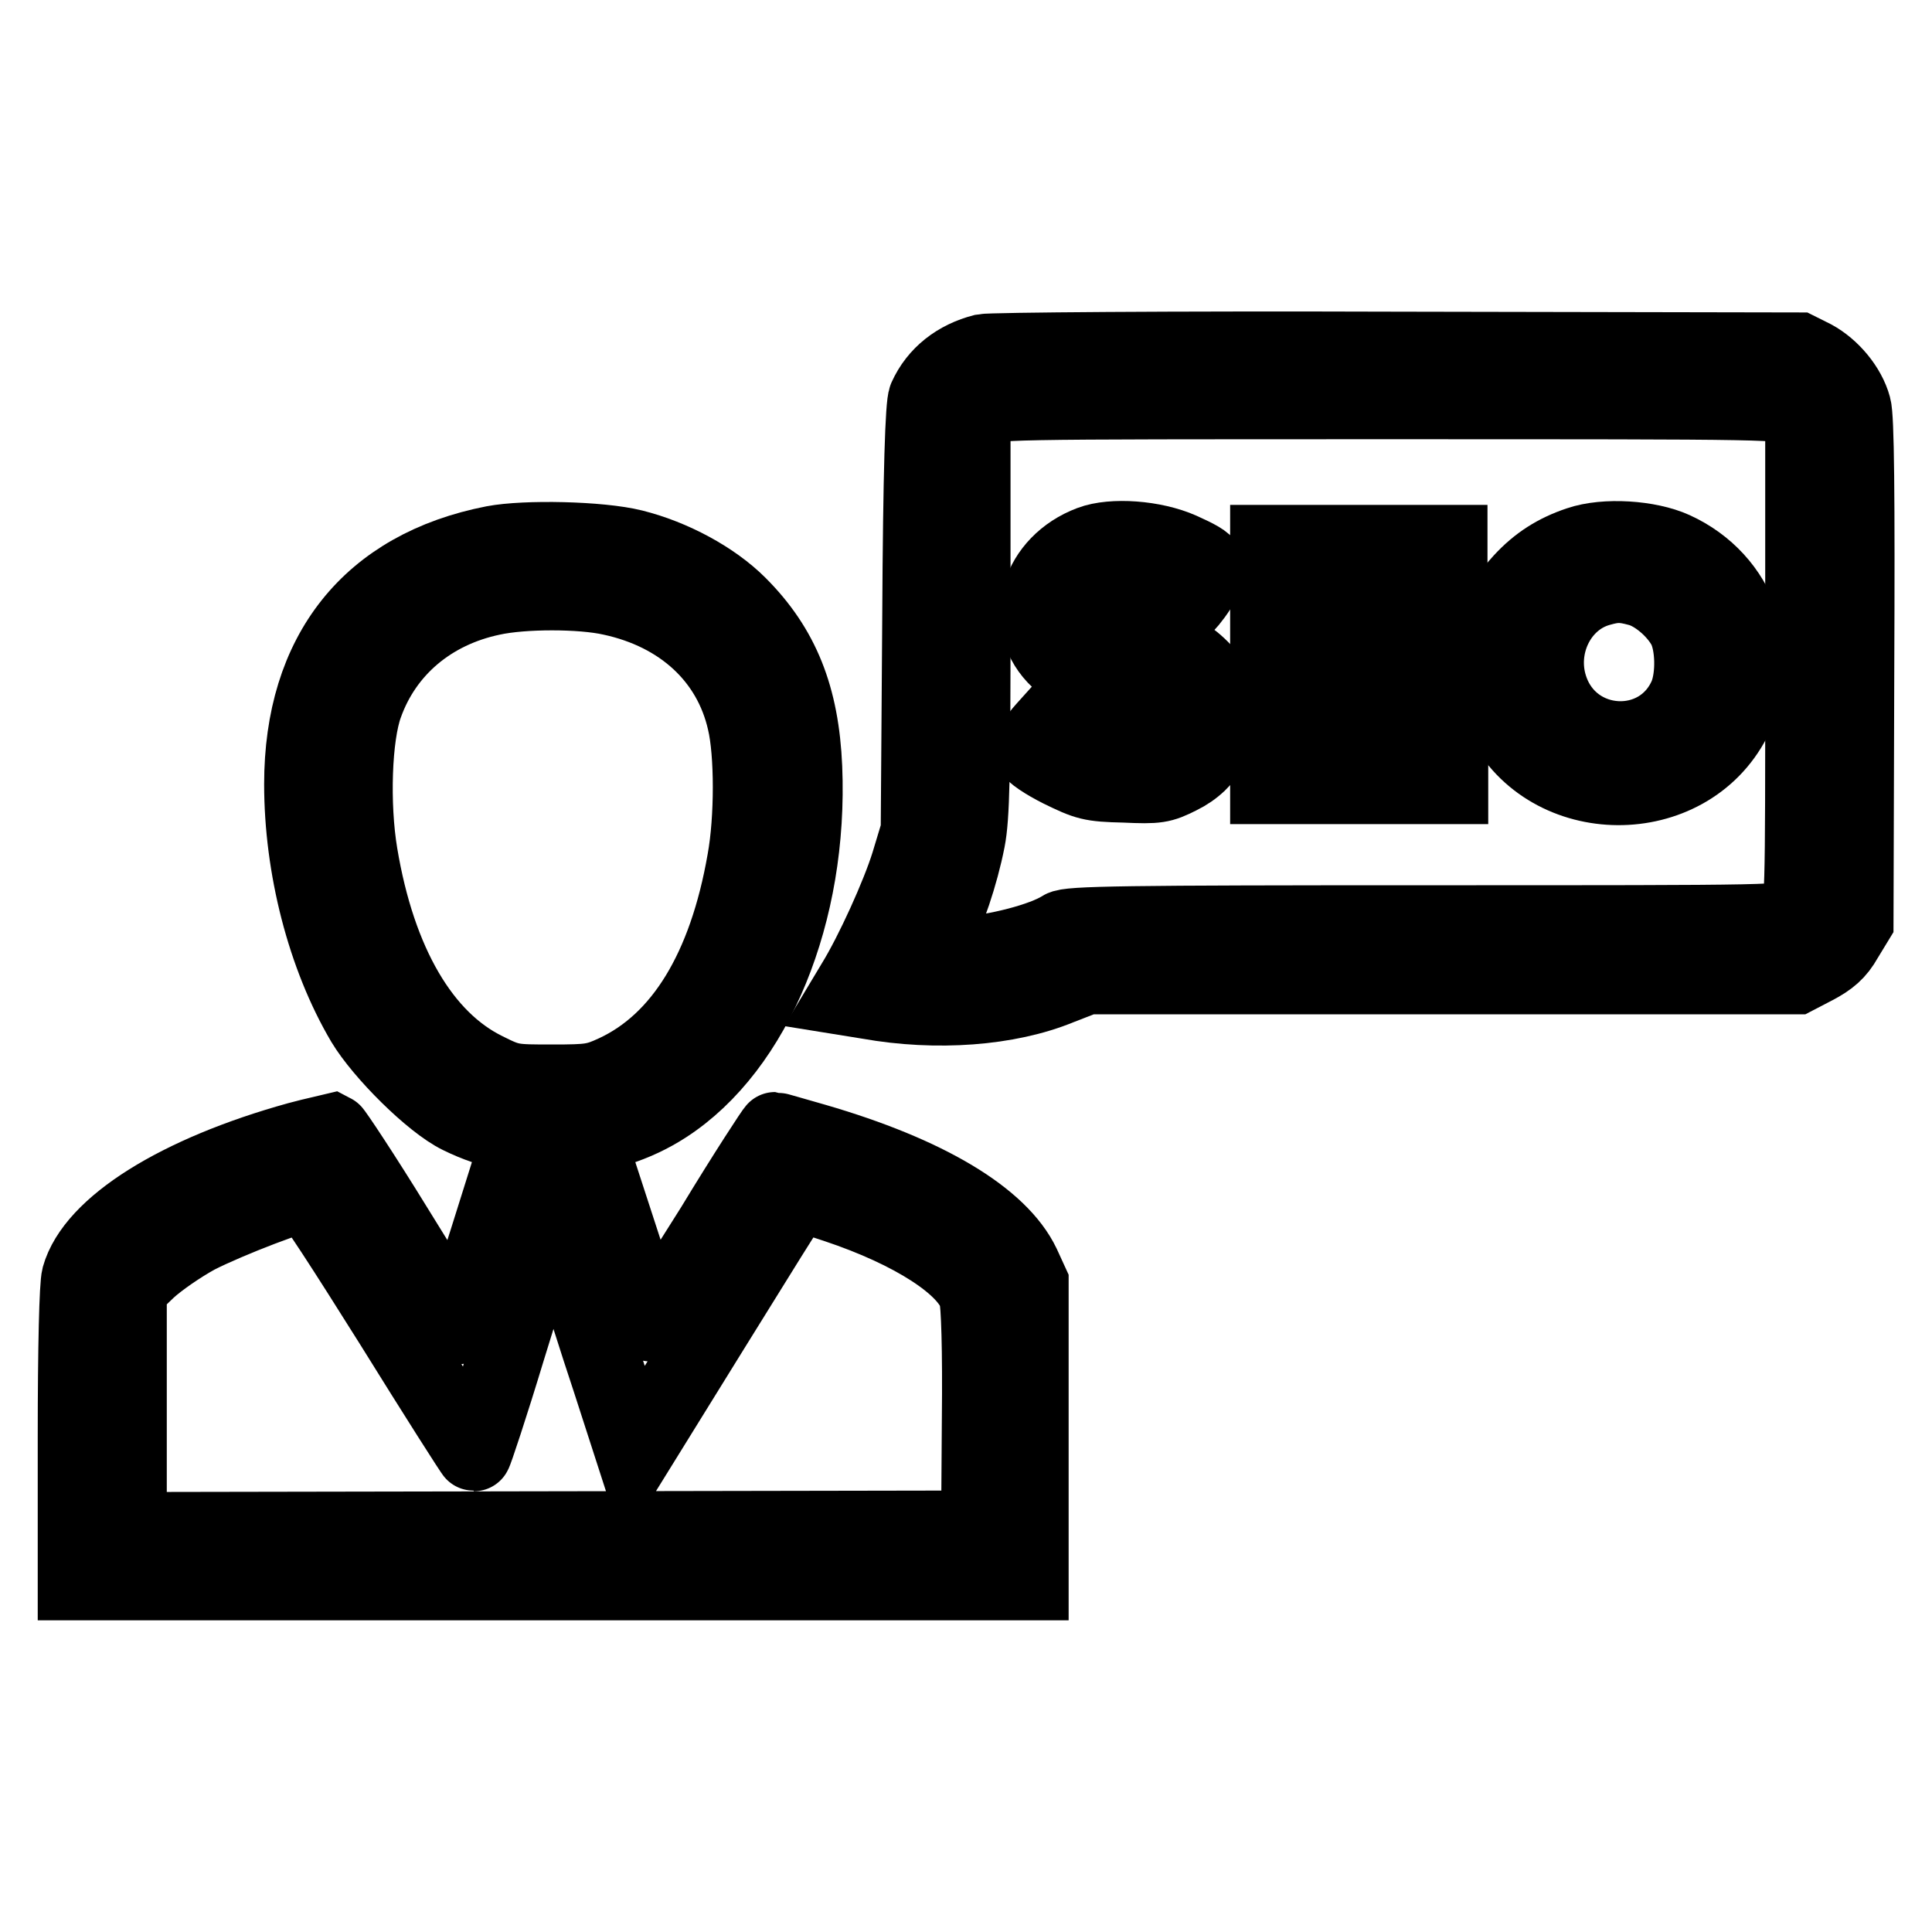
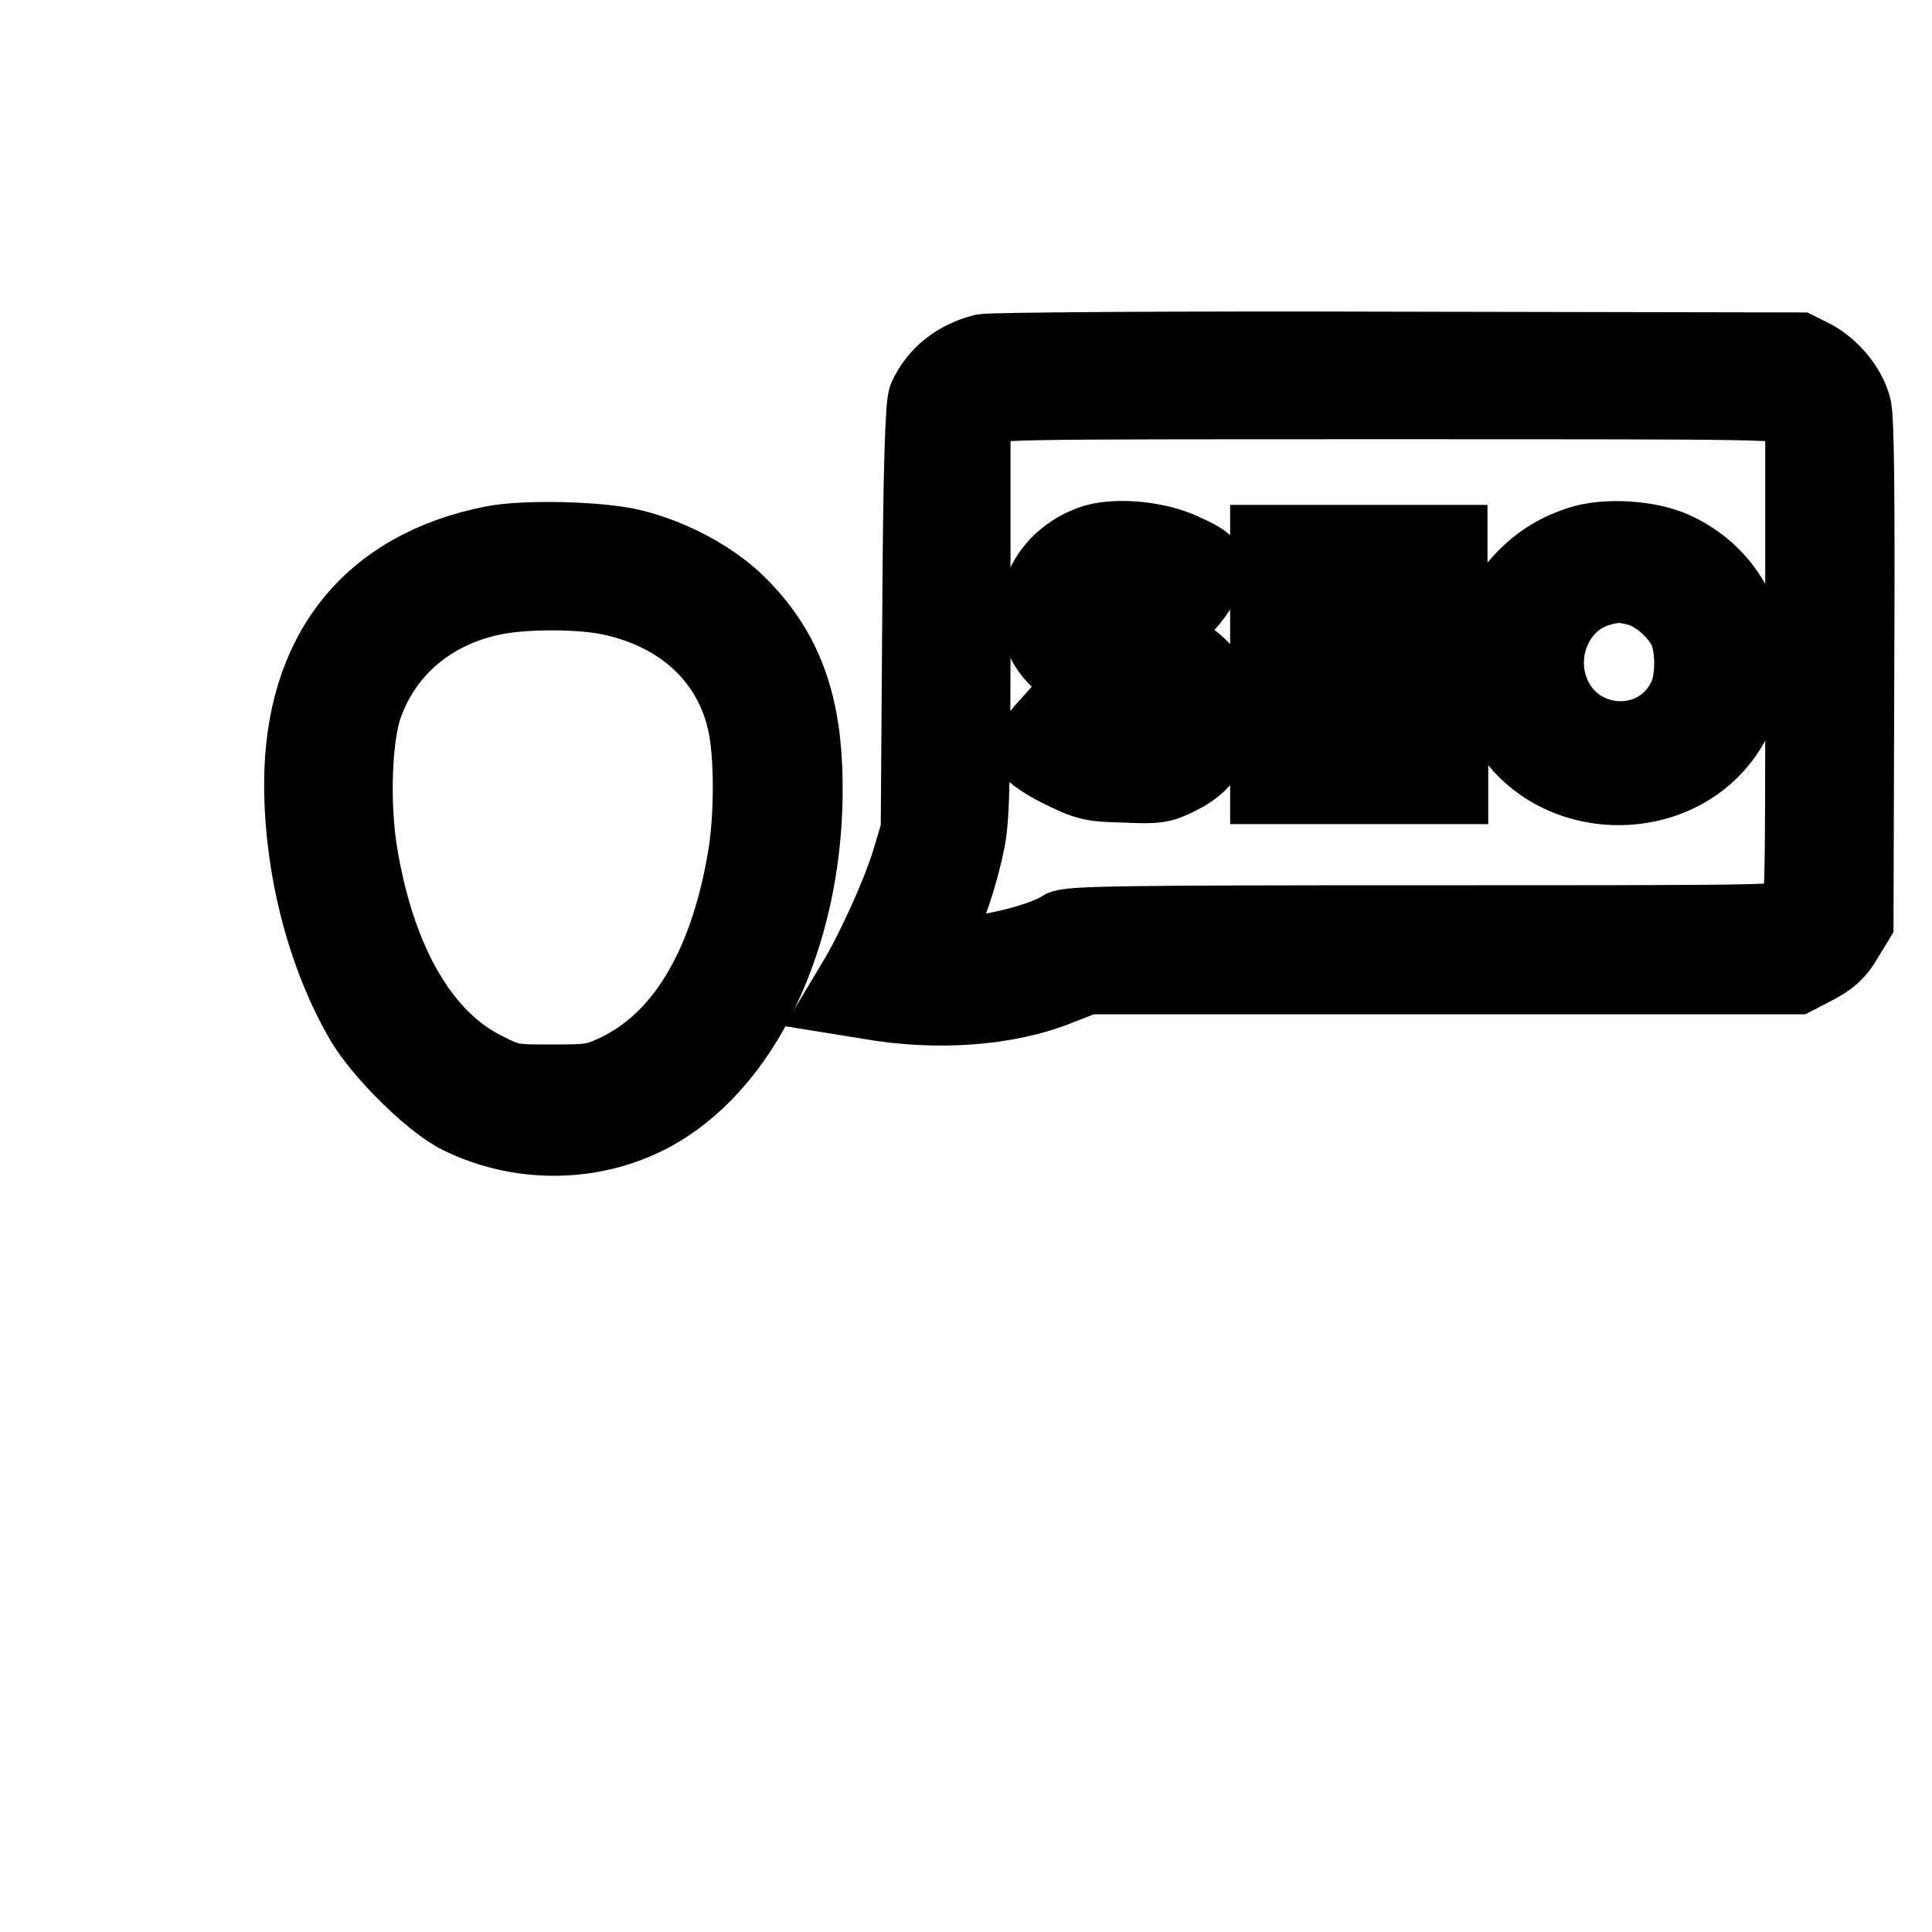
<svg xmlns="http://www.w3.org/2000/svg" version="1.1" x="0px" y="0px" viewBox="0 0 256 256" enable-background="new 0 0 256 256" xml:space="preserve">
  <g>
    <g>
      <g>
        <path stroke-width="10" fill-opacity="0" stroke="#000000" d="M130.3,46.6c-3.5,0.9-6.2,3-7.6,6.1c-0.4,0.9-0.7,9.7-0.8,29.3l-0.2,28.1l-1.3,4.3c-1.3,4.2-4.8,11.9-7.2,15.8l-1.2,2l3.1,0.5c9,1.6,18.5,0.9,25.3-1.9l3.6-1.4h47h47l2.5-1.3c1.9-1,3-1.9,4-3.7l1.4-2.3L246,89c0.1-23.7,0-33.7-0.4-35.1c-0.7-2.6-2.9-5.2-5.3-6.5l-2-1l-53.1-0.1C154.9,46.2,131.3,46.4,130.3,46.6z M237.7,54.2l1.2,1v32.6c0,31.9,0,32.6-1,33.5c-1,1-1.6,1-48.5,1c-40.6,0-47.8,0.1-48.7,0.7c-2.5,1.6-8.7,3.2-13.3,3.5c-2.6,0.1-4.7,0.1-4.7,0c0-0.1,0.5-1.2,1.2-2.4c1.6-2.9,3.4-8.2,4.3-12.8c0.6-3.1,0.7-8.6,0.7-29.8V55.2l1.2-1c1.3-1,1.4-1,53.7-1C236.3,53.2,236.4,53.2,237.7,54.2z" />
        <path stroke-width="10" fill-opacity="0" stroke="#000000" d="M144.5,72c-6.9,2.6-9.2,10.2-4.7,15c1.5,1.6,2.6,2.1,7.2,3.6c6.5,2,7.6,2.7,7.6,4.6c0,2-1.9,3.1-5.3,3c-2.2,0-3.4-0.4-5.9-1.8l-3.2-1.8l-1.8,2c-1,1.1-1.8,2.4-1.7,2.8c0,0.4,1.8,1.6,3.8,2.6c3.5,1.7,4,1.9,8.5,2c4.4,0.2,4.9,0.1,7.3-1.1c3.9-1.9,5.9-5.7,5.2-10.2c-0.2-1.7-0.8-2.6-2.3-4.1c-2-2-3.5-2.7-9.7-4.4c-3.9-1.1-4.9-2-4.9-3.9c0-3.1,5.2-3.8,9.9-1.2c1.2,0.7,2.3,1.2,2.5,1.2c0.1,0,1-1,1.9-2.4c1.9-2.8,1.8-3.1-2.4-5C152.9,71.3,147.4,70.9,144.5,72z" />
        <path stroke-width="10" fill-opacity="0" stroke="#000000" d="M209.2,72.1c-3,1-5.4,2.5-7.6,4.9c-3,3.3-3.9,5.7-3.9,10.9c0,4,0.1,4.8,1.4,7.3c6.1,12.1,24.4,12.2,30.6,0.2c4.4-8.6,0.9-18.6-7.9-22.6C218.5,71.3,212.7,70.9,209.2,72.1z M217.2,78c2.2,0.6,4.9,2.9,6.1,5.2c1.1,2.2,1.2,6.4,0.2,8.9c-3.5,8.2-15.3,7.6-18.1-1c-1.8-5.5,1.2-11.6,6.5-13.1C214,77.4,215,77.4,217.2,78z" />
        <path stroke-width="10" fill-opacity="0" stroke="#000000" d="M168,88v16.2h12.1h12.1V101v-3.1l-8.7-0.1l-8.7-0.1v-3.3V91l7.5-0.1l7.5-0.1v-3v-3.1h-7.4c-8.4,0-8.1,0.1-7.8-4.3l0.1-2.1l8.7-0.1l8.7-0.1v-3.1v-3.1h-12.1H168L168,88L168,88z" />
        <path stroke-width="10" fill-opacity="0" stroke="#000000" d="M65.4,72C49,75.2,40,86.5,40,103.9c0,11,3,22.8,8.2,31.6c2.4,4,9,10.6,12.7,12.4c8.7,4.3,19.3,3.8,27.3-1.4c11.9-7.7,19.2-25.6,18.4-44.8c-0.4-9.4-3-15.9-8.7-21.6c-3.4-3.4-8.8-6.3-14-7.6C79.5,71.4,69.6,71.2,65.4,72z M81,79.2c9.3,2,15.8,8,17.7,16.4c1,4.2,1,12.9,0,18.4c-2.5,14.4-8.4,24-17.2,28.1c-2.6,1.2-3.3,1.3-8.3,1.3c-5.3,0-5.6,0-8.8-1.6c-8.4-4.1-14.3-14.2-16.7-28.6c-1.1-6.6-0.8-15.7,0.7-19.8c2.6-7.3,8.7-12.5,16.8-14.2C69.3,78.3,77,78.3,81,79.2z" />
-         <path stroke-width="10" fill-opacity="0" stroke="#000000" d="M39.5,151c-15.9,4.4-27.1,11.4-29,18.2c-0.3,1.1-0.5,9.3-0.5,21.1v19.4h63.3h63.3v-19.9v-19.8l-1.1-2.4c-3-6.3-12.7-12.1-27.5-16.4c-2.8-0.8-5.2-1.5-5.3-1.5c-0.1,0-3.9,5.8-8.2,12.9c-4.4,7-8.1,12.8-8.3,12.8c-0.2,0-1.6-4-3.2-8.9l-2.9-8.9l-6.7-0.1l-6.7-0.1l-2.2,7c-3.6,11.3-3.7,11.7-4,11.3c-0.1-0.2-3.8-6-8.1-13c-4.3-7-8.1-12.7-8.3-12.8C43.7,150,41.7,150.4,39.5,151z M51.9,175.4c5.9,9.5,10.8,17.2,10.9,17.2c0.1,0,2.2-6.3,4.5-13.9l4.3-13.9l1.7-0.1l1.7-0.1l1.3,4.2c0.7,2.3,2.7,8.7,4.5,14.1l3.2,9.9l10.4-16.8c5.7-9.2,10.6-17.1,10.9-17.4c0.4-0.5,1.6-0.2,5.5,1.1c10.2,3.4,17.4,8.1,18.6,12c0.3,1.1,0.5,7,0.4,16.3l-0.1,14.5l-56.3,0.1l-56.3,0.1v-16v-16l2.5-2.4c1.4-1.3,4.3-3.3,6.5-4.5c4.1-2.1,13.7-5.8,14.5-5.5C41,158.2,46,166,51.9,175.4z" />
      </g>
    </g>
  </g>
</svg>